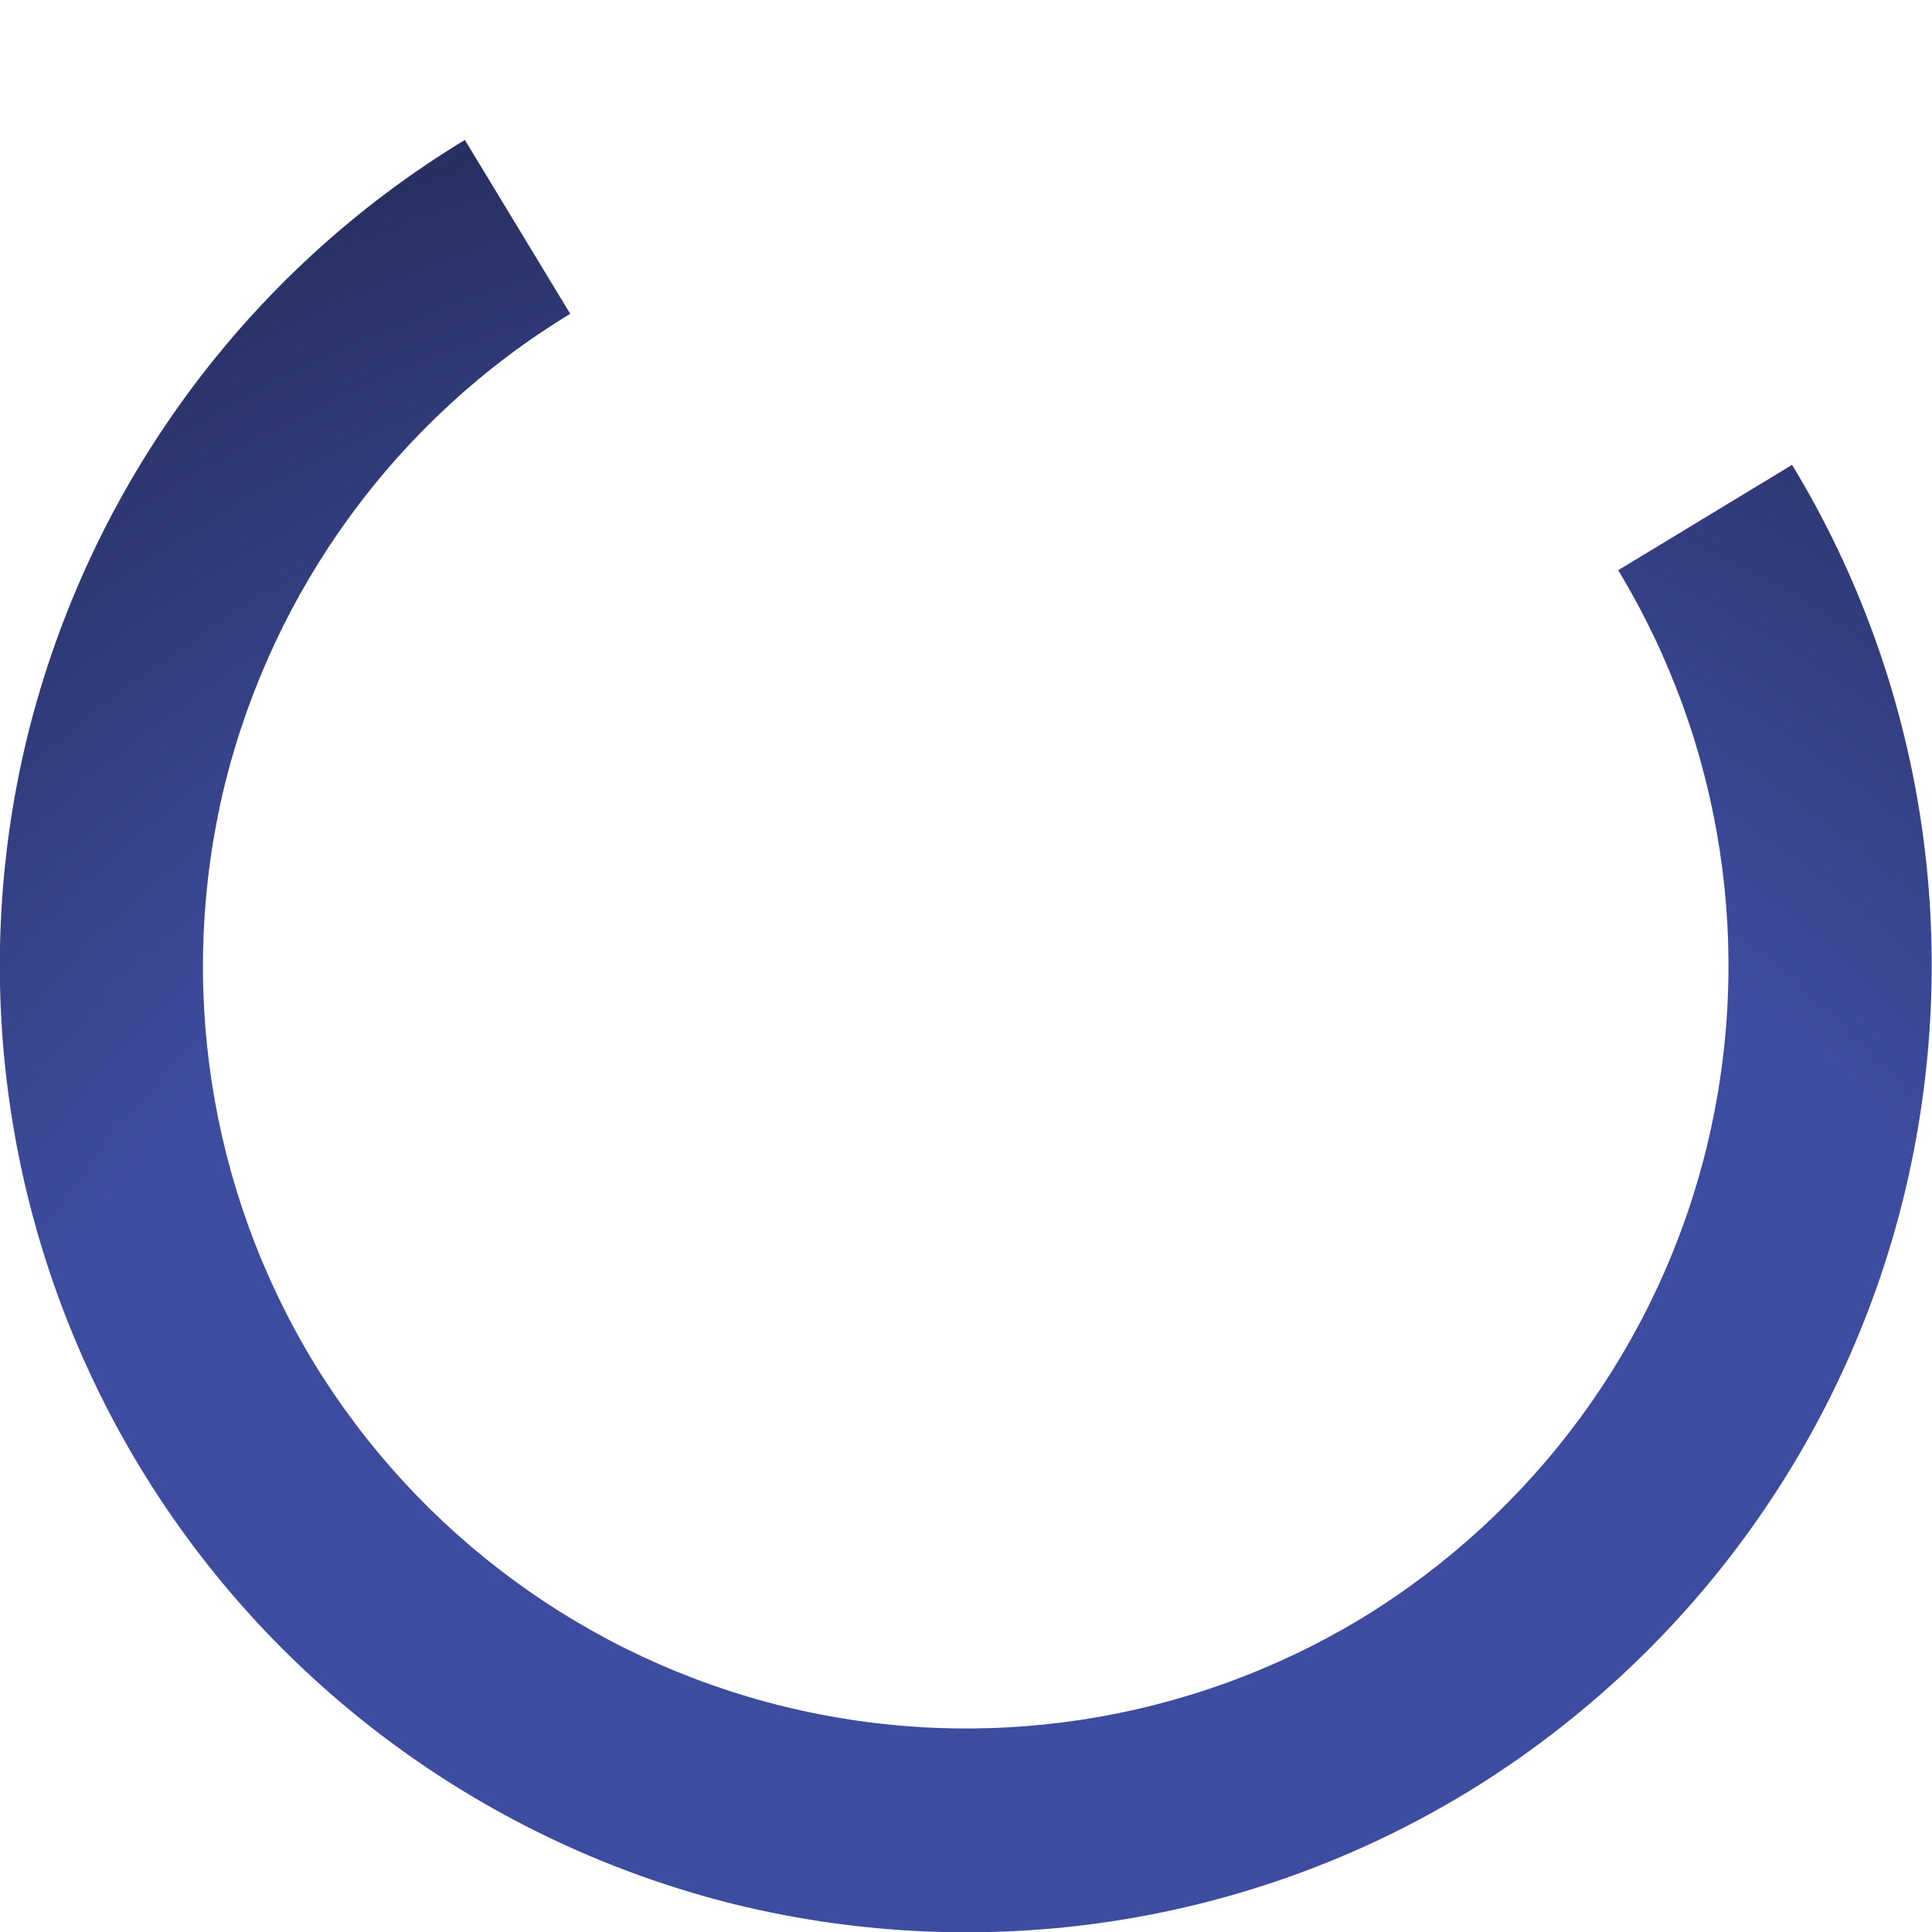
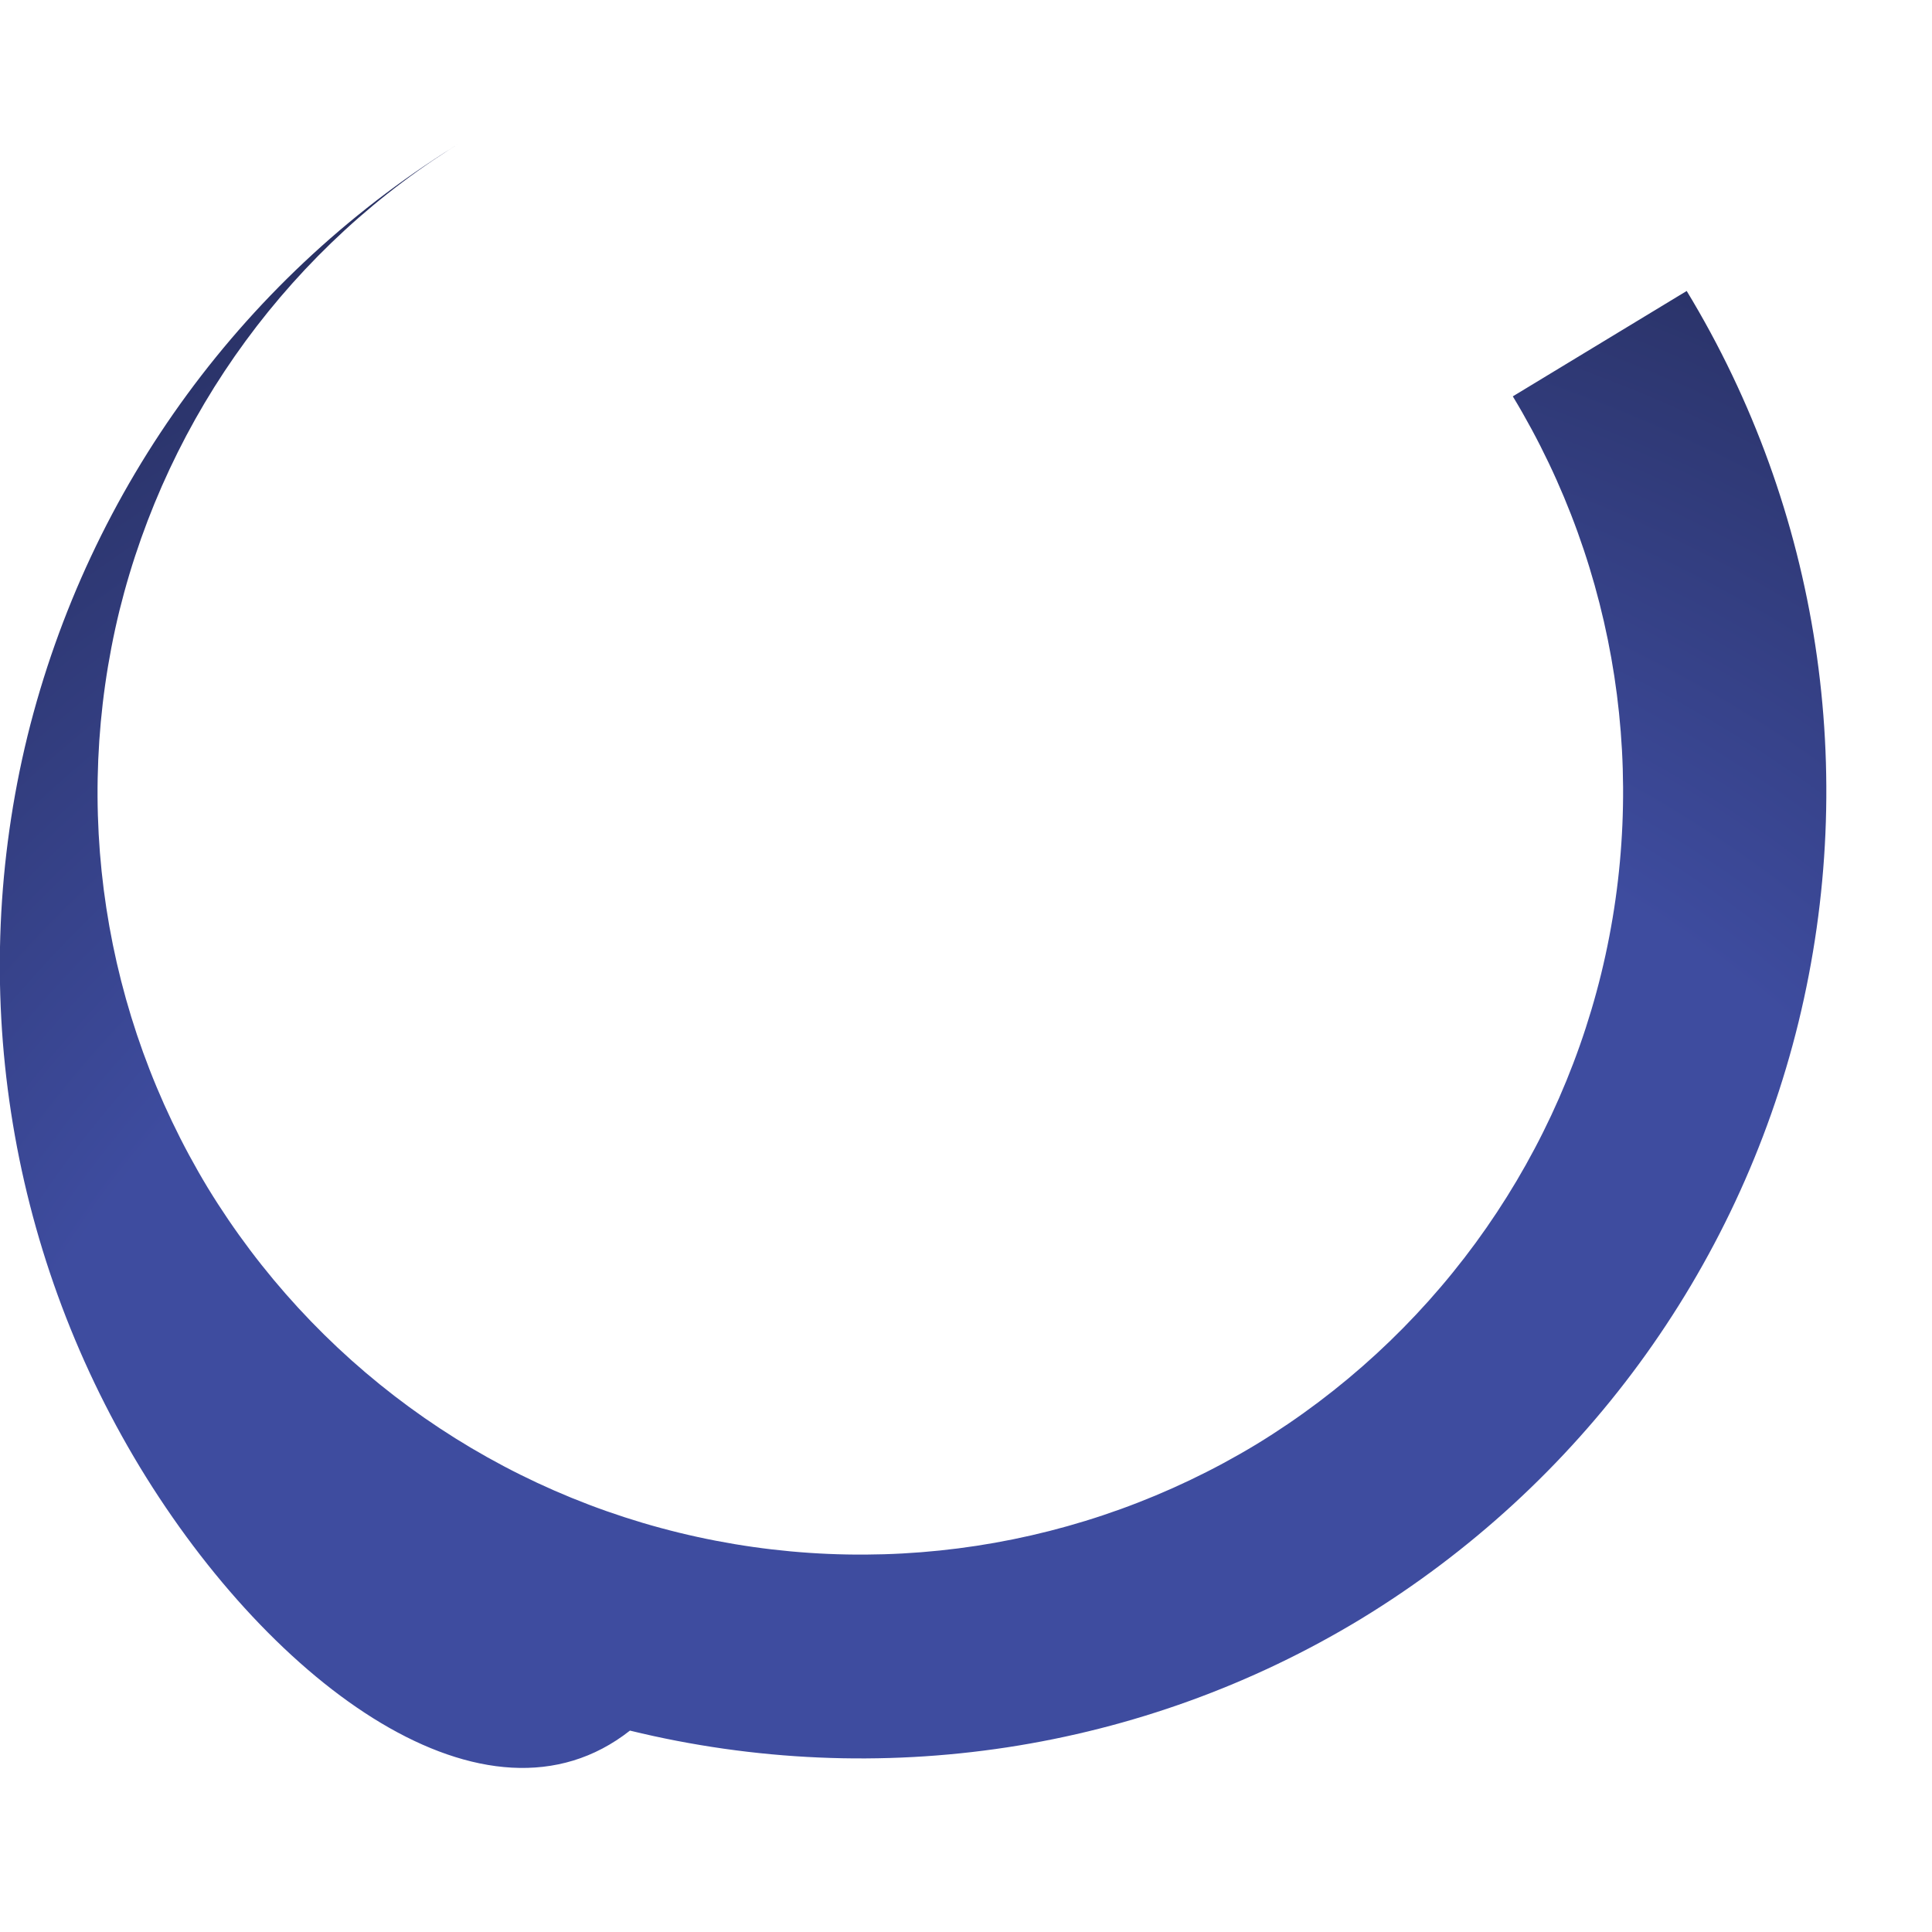
<svg xmlns="http://www.w3.org/2000/svg" version="1.1" id="Layer_1" x="0px" y="0px" viewBox="0 0 330 330" style="enable-background:new 0 0 330 330;" xml:space="preserve">
  <style type="text/css">
	.st0{fill:url(#SVGID_1_);}
</style>
  <radialGradient id="SVGID_1_" cx="-140.82" cy="561.576" r="0.998" gradientTransform="matrix(-8 -312 -312 8 174258.516 -48106.078)" gradientUnits="userSpaceOnUse">
    <stop offset="0.63" style="stop-color:#3E4C9F" />
    <stop offset="1" style="stop-color:#283062" />
  </radialGradient>
-   <path class="st0" d="M23.9,250.6C1.2,213.1-5.7,168.2,4.7,125.7C15.2,83.2,42,46.6,79.4,23.9l18,29.7c-29.5,17.9-50.7,46.9-59,80.4  c-8.2,33.6-2.8,69,15.1,98.6c18,29.5,46.9,50.7,80.5,58.9c33.6,8.2,69,2.8,98.6-15.1c29.5-18,50.7-46.9,58.9-80.4  c8.2-33.6,2.8-69-15.1-98.6l29.7-18c22.7,37.4,29.5,82.3,19.1,124.9c-10.4,42.5-37.3,79.1-74.7,101.9  c-37.4,22.7-82.3,29.5-124.9,19.1C83.2,314.8,46.6,288,23.9,250.6L23.9,250.6z" />
+   <path class="st0" d="M23.9,250.6C1.2,213.1-5.7,168.2,4.7,125.7C15.2,83.2,42,46.6,79.4,23.9c-29.5,17.9-50.7,46.9-59,80.4  c-8.2,33.6-2.8,69,15.1,98.6c18,29.5,46.9,50.7,80.5,58.9c33.6,8.2,69,2.8,98.6-15.1c29.5-18,50.7-46.9,58.9-80.4  c8.2-33.6,2.8-69-15.1-98.6l29.7-18c22.7,37.4,29.5,82.3,19.1,124.9c-10.4,42.5-37.3,79.1-74.7,101.9  c-37.4,22.7-82.3,29.5-124.9,19.1C83.2,314.8,46.6,288,23.9,250.6L23.9,250.6z" />
</svg>